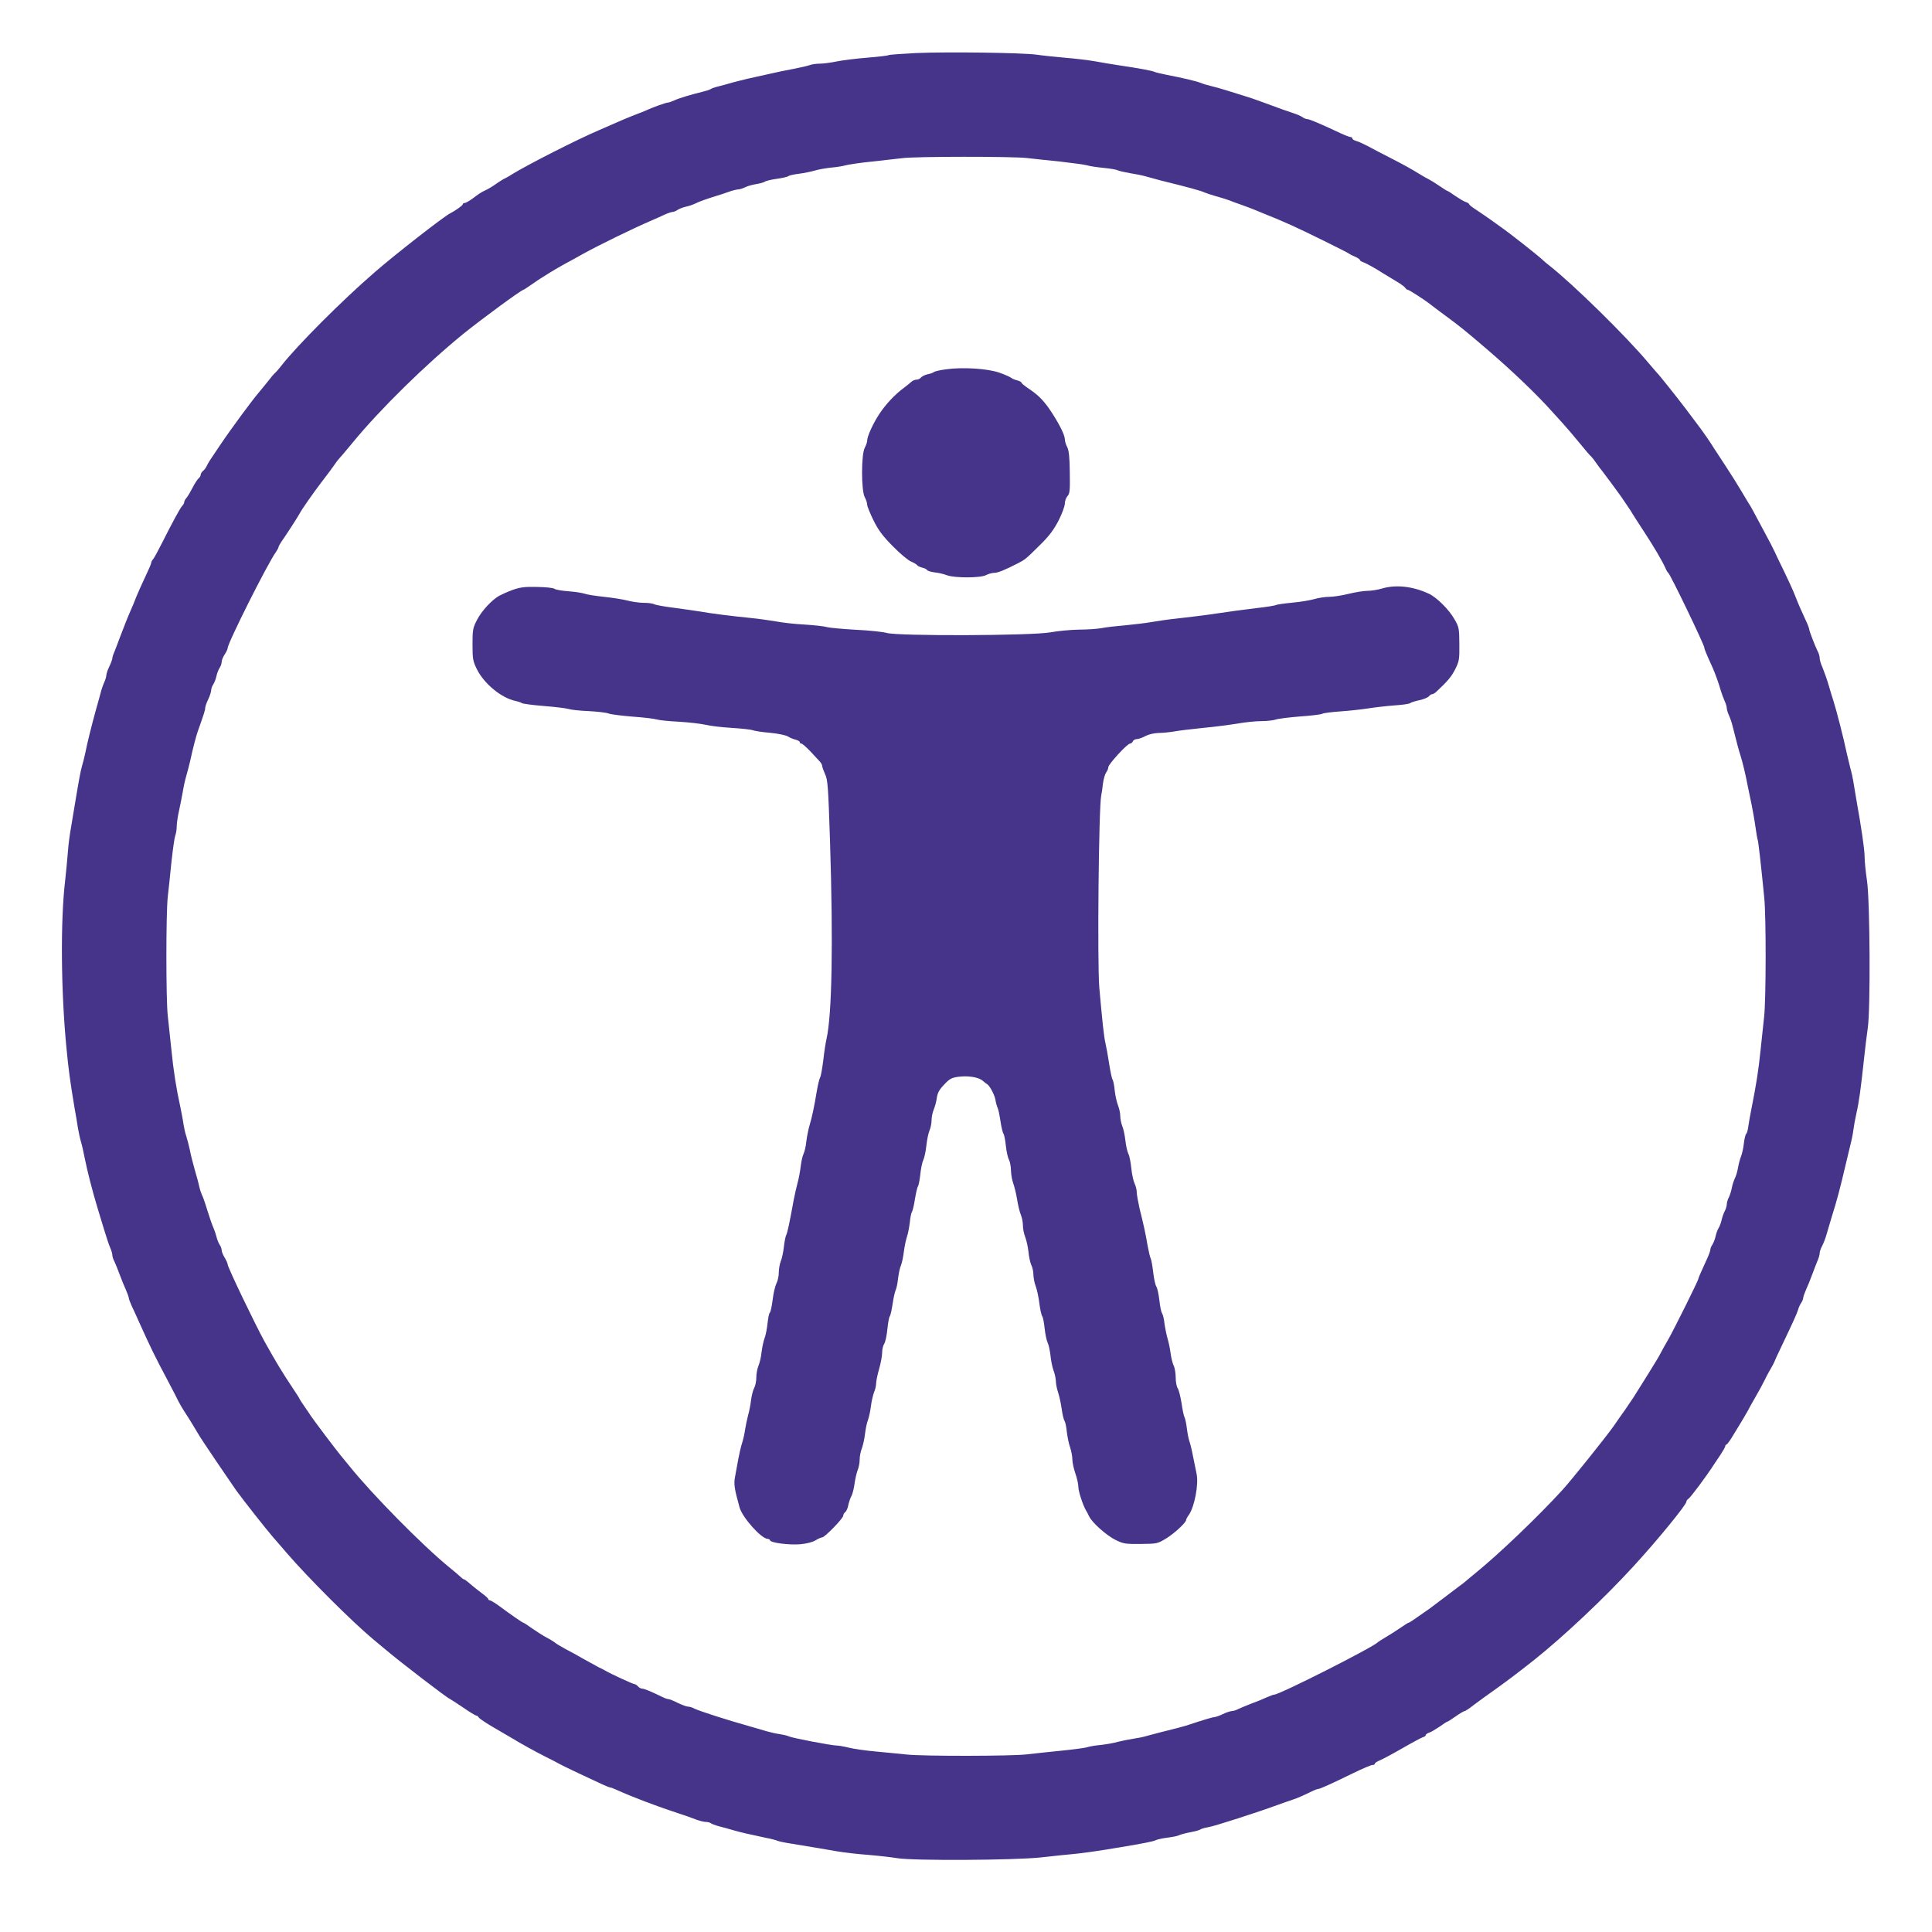
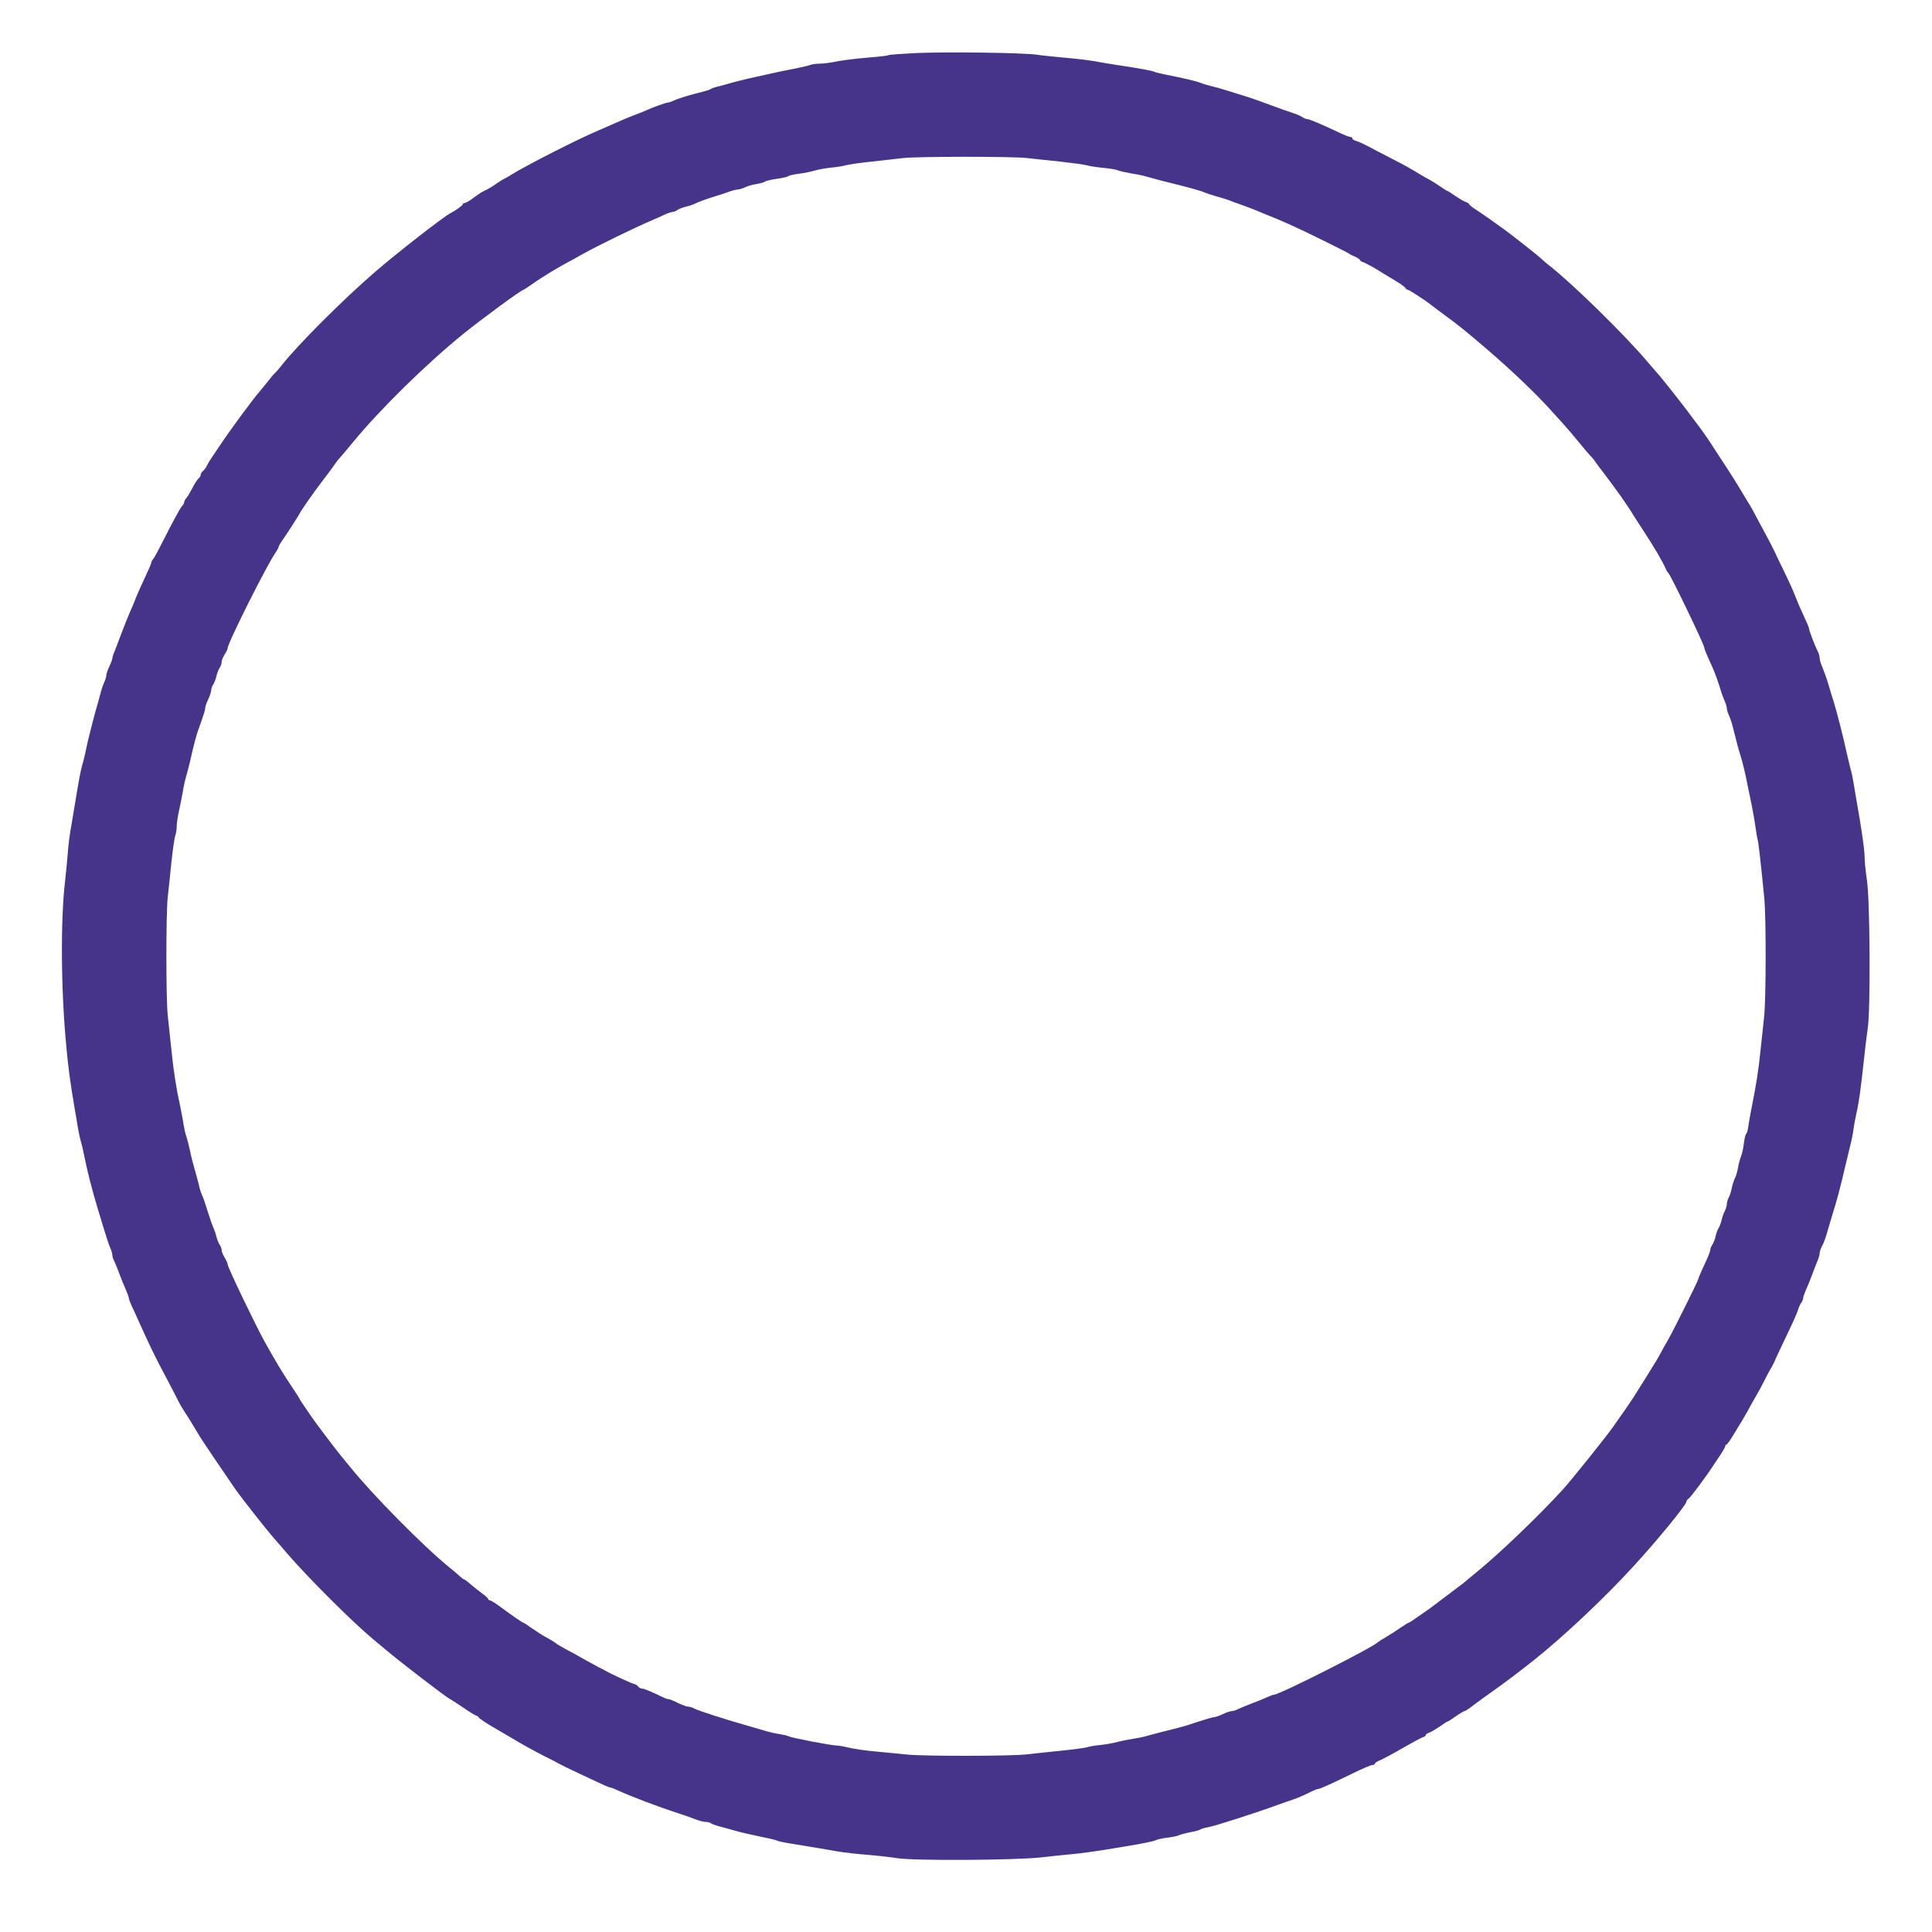
<svg xmlns="http://www.w3.org/2000/svg" version="1.0" width="40" height="40" fill="#D9D9D9" viewBox="0 0 1290 1253" preserveAspectRatio="xMidYMid meet">
  <g transform="translate(0,1253) scale(0.1,-0.1)" fill="#46348B" stroke="none">
    <path d="M6119 12361 c-97 -5 -181 -11 -186 -14 -5 -4 -69 -11 -142 -17 -73 -6 -164 -17 -203 -25 -38 -8 -89 -15 -113 -15 -24 0 -55 -4 -69 -10 -14 -5 -62 -16 -108 -25 -46 -8 -121 -24 -168 -35 -47 -10 -107 -24 -135 -30 -27 -6 -72 -18 -100 -25 -27 -8 -70 -20 -95 -26 -25 -6 -49 -14 -55 -19 -5 -4 -30 -12 -55 -18 -81 -20 -155 -42 -187 -57 -17 -8 -37 -15 -44 -15 -13 0 -106 -34 -140 -50 -8 -4 -47 -20 -85 -34 -38 -15 -82 -33 -99 -41 -16 -7 -77 -34 -135 -59 -146 -62 -476 -230 -585 -297 -16 -11 -37 -22 -45 -26 -8 -3 -28 -16 -45 -27 -38 -27 -64 -43 -93 -56 -13 -5 -44 -26 -69 -45 -25 -19 -52 -35 -59 -35 -8 0 -14 -4 -14 -9 0 -8 -50 -43 -85 -61 -41 -20 -368 -275 -501 -391 -217 -187 -519 -490 -624 -624 -17 -22 -36 -44 -43 -50 -7 -5 -30 -32 -51 -60 -22 -27 -46 -57 -53 -65 -41 -46 -189 -246 -268 -364 -64 -94 -74 -110 -84 -131 -5 -12 -16 -27 -25 -34 -9 -7 -16 -19 -16 -26 0 -7 -6 -18 -14 -24 -8 -7 -27 -36 -41 -64 -15 -29 -33 -59 -41 -68 -8 -8 -14 -21 -14 -27 0 -6 -6 -17 -13 -24 -14 -15 -66 -111 -135 -248 -26 -52 -53 -101 -59 -108 -7 -7 -13 -18 -13 -24 0 -7 -18 -48 -39 -92 -21 -45 -49 -106 -61 -136 -11 -30 -27 -68 -35 -85 -20 -45 -51 -123 -76 -190 -12 -33 -28 -74 -35 -92 -8 -17 -14 -37 -14 -45 -1 -7 -9 -31 -20 -53 -11 -22 -19 -48 -20 -58 0 -11 -7 -33 -15 -50 -8 -18 -19 -50 -24 -72 -6 -22 -20 -74 -32 -115 -25 -91 -57 -217 -70 -285 -6 -27 -15 -65 -21 -83 -10 -33 -24 -112 -48 -257 -6 -38 -18 -106 -25 -150 -8 -44 -18 -116 -21 -160 -3 -44 -12 -134 -19 -200 -32 -267 -28 -743 9 -1120 14 -146 24 -219 55 -405 7 -36 16 -92 21 -125 6 -33 15 -76 21 -95 6 -19 16 -64 23 -100 19 -95 52 -225 90 -350 8 -25 26 -85 41 -135 15 -49 33 -104 41 -122 8 -17 14 -39 14 -48 0 -9 6 -29 14 -43 7 -15 23 -54 35 -87 12 -33 31 -79 42 -103 10 -23 19 -48 19 -54 0 -6 9 -29 19 -52 11 -23 31 -66 44 -96 83 -184 110 -240 198 -405 32 -60 63 -121 69 -134 6 -12 25 -46 44 -75 29 -44 62 -99 101 -164 14 -24 199 -297 241 -357 47 -65 198 -257 249 -316 22 -25 63 -72 90 -104 145 -168 435 -457 575 -574 14 -11 54 -45 90 -75 96 -81 402 -316 424 -325 5 -2 45 -28 88 -57 43 -30 83 -54 88 -54 5 0 13 -6 17 -13 4 -7 50 -38 102 -68 51 -30 107 -63 125 -73 57 -35 150 -86 221 -122 39 -19 77 -39 85 -44 8 -5 69 -35 135 -66 66 -31 138 -64 161 -75 22 -10 44 -19 49 -19 4 0 26 -8 49 -19 46 -21 121 -51 181 -74 22 -8 65 -24 95 -35 30 -11 87 -30 125 -43 39 -12 91 -31 117 -41 26 -10 57 -18 70 -18 13 0 28 -4 33 -8 6 -5 30 -14 55 -21 25 -6 68 -18 95 -26 52 -15 104 -27 218 -51 38 -7 73 -17 78 -20 6 -3 47 -12 92 -19 177 -29 225 -37 304 -51 46 -8 140 -19 210 -24 71 -6 157 -16 193 -22 108 -18 787 -14 960 5 80 9 174 19 210 22 61 5 178 22 315 45 169 28 226 40 242 48 10 5 45 13 78 17 33 4 68 11 77 16 10 5 44 14 75 20 32 6 63 14 68 19 6 4 29 11 53 15 43 7 331 100 467 150 39 14 84 30 100 35 28 9 62 24 128 56 16 8 33 14 38 14 12 0 81 31 235 106 61 30 118 54 127 54 10 0 17 4 17 9 0 5 15 15 33 22 17 7 85 43 149 80 64 37 126 70 137 74 12 3 21 10 21 15 0 5 10 12 22 16 12 3 43 22 70 40 26 19 50 34 53 34 3 0 28 16 55 35 27 19 54 35 59 35 5 0 34 19 64 43 31 23 91 67 134 97 69 49 160 117 262 198 197 156 477 420 667 628 161 175 354 412 354 432 0 6 6 15 13 19 15 9 122 153 172 231 6 9 25 38 43 64 17 26 32 52 32 58 0 5 4 10 8 10 4 0 26 30 47 66 22 36 50 82 62 102 12 21 27 46 33 57 5 11 28 52 50 90 23 39 49 88 60 110 11 22 24 48 30 58 26 45 31 54 41 77 5 14 29 63 51 110 72 151 96 204 104 230 3 14 13 34 20 45 8 11 14 26 14 34 0 7 9 32 19 55 11 23 29 68 41 101 12 33 29 75 36 93 8 18 14 40 14 50 0 9 7 31 16 47 9 17 22 50 29 75 7 25 23 77 34 115 38 122 54 181 96 360 9 39 23 95 30 125 8 30 17 75 20 100 3 25 12 74 20 110 18 78 30 169 50 355 8 77 20 174 26 215 19 121 15 849 -5 984 -9 60 -16 132 -16 160 0 48 -21 192 -56 387 -8 47 -17 101 -20 120 -3 19 -11 57 -19 84 -7 28 -18 73 -24 100 -19 93 -69 288 -89 350 -6 17 -20 64 -32 105 -12 41 -31 94 -41 118 -11 23 -19 52 -19 63 0 12 -6 33 -14 47 -17 34 -56 135 -56 146 0 5 -9 30 -21 55 -38 82 -48 105 -74 171 -14 36 -48 110 -75 165 -27 55 -54 111 -60 125 -6 14 -37 75 -70 135 -33 61 -67 124 -75 140 -9 17 -23 42 -33 56 -9 15 -32 53 -51 85 -19 33 -64 104 -100 159 -36 55 -70 107 -76 116 -25 41 -71 107 -95 139 -14 19 -55 73 -90 120 -62 82 -188 240 -200 250 -3 3 -28 32 -55 64 -147 176 -503 525 -660 648 -16 12 -37 30 -45 38 -35 33 -227 184 -280 220 -12 8 -41 29 -64 46 -22 16 -65 45 -93 64 -29 18 -53 37 -53 41 0 4 -10 11 -22 15 -12 3 -43 22 -70 40 -26 19 -50 34 -53 34 -3 0 -27 15 -53 33 -26 18 -58 38 -72 45 -14 7 -38 20 -55 31 -67 41 -105 62 -200 111 -55 28 -124 64 -153 80 -29 15 -64 31 -77 34 -14 4 -25 11 -25 16 0 6 -6 10 -12 10 -7 0 -38 12 -68 26 -128 60 -207 94 -222 94 -8 0 -22 6 -33 14 -11 7 -36 18 -55 24 -37 12 -100 34 -215 77 -38 14 -90 32 -115 39 -25 8 -76 24 -115 36 -38 12 -88 26 -110 31 -22 5 -52 14 -66 20 -30 12 -118 33 -227 54 -40 8 -77 17 -83 20 -10 7 -108 25 -244 45 -38 6 -108 17 -155 26 -47 8 -138 19 -203 24 -64 6 -147 14 -185 20 -93 13 -590 20 -803 11z m736 -701 c44 -5 145 -16 225 -24 80 -9 160 -20 179 -25 19 -6 68 -13 110 -17 42 -4 84 -11 94 -16 10 -5 46 -13 80 -19 34 -5 85 -15 112 -23 28 -8 70 -19 95 -26 187 -46 271 -69 295 -81 11 -5 43 -15 70 -23 28 -8 66 -19 85 -26 19 -8 60 -22 90 -33 30 -11 69 -25 85 -32 17 -7 55 -23 85 -35 56 -22 77 -31 165 -70 73 -32 379 -183 385 -190 3 -3 20 -12 38 -19 17 -8 32 -17 32 -22 0 -4 9 -10 20 -14 19 -6 88 -44 135 -75 13 -8 49 -30 81 -49 33 -19 63 -41 67 -48 4 -7 12 -13 17 -13 8 0 115 -69 145 -93 5 -5 53 -40 105 -79 98 -72 136 -103 275 -222 164 -140 337 -305 440 -421 15 -16 46 -50 68 -75 23 -25 73 -83 111 -130 38 -47 75 -90 82 -95 6 -6 22 -26 35 -46 13 -19 30 -41 37 -49 15 -19 113 -151 127 -172 6 -8 24 -35 40 -59 17 -24 32 -48 35 -54 3 -5 35 -56 72 -112 68 -103 129 -207 149 -253 5 -13 14 -27 18 -30 14 -10 241 -481 241 -500 0 -9 12 -38 56 -135 16 -36 42 -108 55 -155 6 -19 17 -49 25 -67 8 -17 14 -39 14 -48 0 -9 7 -31 15 -48 8 -18 19 -50 24 -72 25 -101 42 -163 52 -194 14 -42 36 -136 50 -211 6 -30 17 -84 25 -120 7 -36 19 -101 25 -145 6 -44 13 -83 15 -87 4 -6 23 -172 44 -388 13 -128 12 -683 -1 -795 -5 -49 -16 -151 -24 -225 -13 -129 -29 -230 -60 -385 -8 -38 -17 -91 -21 -118 -3 -26 -10 -50 -14 -52 -5 -3 -12 -31 -16 -63 -3 -31 -12 -71 -19 -88 -7 -17 -16 -51 -20 -75 -4 -24 -13 -55 -20 -69 -7 -14 -17 -43 -21 -64 -4 -22 -13 -51 -20 -65 -8 -14 -14 -35 -14 -46 0 -11 -6 -32 -14 -47 -8 -15 -17 -42 -21 -60 -4 -18 -13 -42 -20 -53 -7 -11 -16 -36 -20 -55 -4 -19 -14 -44 -21 -55 -8 -11 -14 -26 -14 -34 0 -7 -9 -33 -20 -57 -11 -24 -29 -64 -40 -88 -11 -24 -20 -46 -20 -50 0 -10 -157 -326 -199 -401 -22 -38 -46 -81 -53 -95 -6 -14 -47 -81 -90 -150 -43 -69 -84 -134 -91 -145 -7 -10 -31 -46 -54 -80 -24 -33 -58 -82 -77 -110 -45 -65 -286 -366 -345 -430 -162 -177 -423 -427 -581 -555 -30 -25 -60 -49 -66 -55 -6 -5 -23 -19 -39 -30 -15 -11 -60 -45 -99 -75 -40 -30 -85 -64 -101 -76 -112 -79 -135 -94 -140 -94 -3 0 -27 -15 -53 -33 -26 -18 -69 -46 -97 -62 -27 -16 -52 -32 -55 -35 -26 -31 -656 -350 -692 -350 -6 0 -29 -9 -52 -19 -23 -11 -68 -29 -101 -41 -33 -13 -72 -29 -87 -36 -14 -8 -34 -14 -45 -14 -10 -1 -36 -9 -58 -20 -22 -11 -47 -19 -55 -20 -13 0 -78 -20 -175 -52 -16 -6 -55 -16 -85 -24 -81 -20 -139 -35 -190 -49 -25 -8 -67 -16 -95 -20 -27 -4 -72 -13 -100 -20 -27 -8 -79 -17 -114 -21 -35 -3 -78 -10 -95 -16 -17 -5 -96 -15 -176 -23 -80 -8 -181 -19 -225 -24 -98 -12 -690 -13 -800 -1 -44 5 -136 13 -205 20 -69 6 -151 18 -183 26 -32 8 -68 14 -80 14 -34 0 -300 51 -319 61 -9 5 -36 11 -60 15 -24 3 -63 12 -88 19 -25 8 -79 23 -120 35 -140 39 -335 102 -362 116 -14 8 -34 14 -45 14 -10 0 -40 12 -68 25 -27 14 -55 25 -62 25 -6 0 -24 6 -40 14 -69 34 -121 56 -135 56 -9 0 -21 7 -28 15 -7 8 -17 15 -23 15 -10 0 -162 70 -197 91 -8 5 -28 15 -45 23 -16 9 -61 33 -100 55 -38 22 -92 52 -120 66 -27 15 -57 32 -65 39 -8 7 -35 24 -60 37 -25 13 -68 41 -97 61 -29 21 -55 38 -58 38 -6 0 -77 49 -162 112 -29 21 -57 38 -63 38 -5 0 -10 4 -10 8 0 5 -18 21 -41 38 -22 16 -57 44 -77 61 -20 18 -40 33 -44 33 -4 0 -15 8 -25 18 -10 10 -43 38 -73 62 -179 146 -514 486 -666 675 -27 33 -53 65 -59 72 -21 24 -185 241 -200 265 -5 9 -25 37 -42 62 -18 26 -33 49 -33 51 0 2 -17 30 -39 62 -75 112 -120 187 -193 318 -66 120 -248 499 -248 518 0 7 -9 27 -20 45 -11 18 -20 40 -20 50 0 10 -6 26 -14 37 -7 11 -16 34 -20 50 -4 17 -13 44 -20 60 -8 17 -27 71 -42 120 -15 50 -31 95 -35 100 -3 6 -12 30 -18 55 -5 25 -20 79 -32 120 -12 41 -26 98 -31 125 -6 28 -16 68 -23 90 -8 22 -16 60 -20 85 -3 25 -13 74 -20 110 -28 126 -47 247 -61 390 -9 80 -19 181 -24 225 -12 110 -12 680 0 790 6 50 17 156 25 237 9 81 20 159 25 173 6 15 10 43 10 63 0 20 7 66 15 102 8 36 19 92 25 125 5 33 16 83 24 110 8 28 20 73 26 100 19 88 38 159 50 195 43 121 50 143 50 158 1 10 9 35 20 57 11 22 19 49 20 60 0 11 6 29 14 40 7 11 17 36 21 55 4 19 14 44 21 55 8 11 14 29 14 40 0 11 9 34 20 50 11 17 20 35 20 42 0 34 268 568 323 643 9 14 17 28 17 33 0 4 9 20 19 35 26 36 115 174 121 187 13 26 91 138 150 215 36 47 73 96 82 110 9 14 24 34 34 45 11 11 50 58 89 105 185 225 488 522 740 727 124 100 387 293 400 293 2 0 25 15 51 33 25 17 53 37 62 42 9 6 39 24 67 42 27 17 73 43 100 58 28 15 82 44 120 66 109 60 328 167 460 224 17 7 51 22 76 34 25 12 53 21 60 21 8 0 23 6 34 14 11 7 36 17 55 21 19 4 46 13 60 20 30 15 79 32 140 51 25 7 63 20 85 28 22 8 50 15 61 16 12 0 34 7 50 15 16 8 49 17 74 21 25 4 50 11 57 16 6 5 42 14 79 19 37 5 72 13 78 18 6 5 38 12 71 16 33 4 80 14 105 21 25 8 74 16 110 20 36 3 79 10 95 15 17 5 95 17 175 25 80 9 172 19 205 23 85 12 734 12 830 1z" />
-     <path d="M6316 10249 c-38 -5 -74 -13 -80 -18 -6 -5 -25 -12 -43 -15 -17 -4 -37 -14 -44 -22 -6 -8 -20 -14 -30 -14 -9 0 -24 -6 -31 -12 -7 -7 -31 -26 -53 -43 -59 -43 -120 -108 -163 -173 -42 -63 -82 -151 -82 -179 0 -10 -7 -31 -16 -48 -24 -44 -24 -287 0 -330 9 -16 16 -39 16 -49 0 -11 19 -58 42 -105 34 -68 61 -104 130 -174 47 -48 102 -94 122 -102 19 -8 37 -19 40 -24 3 -5 18 -12 33 -16 15 -3 31 -11 34 -17 3 -5 26 -12 50 -15 24 -2 61 -11 82 -19 52 -19 223 -19 261 1 15 8 40 15 54 15 24 0 67 17 157 63 49 25 52 27 150 124 60 59 90 99 123 162 23 45 42 97 42 114 0 17 8 39 18 50 15 16 17 38 15 158 -1 102 -6 146 -17 168 -9 17 -16 40 -16 53 -1 28 -32 92 -84 173 -50 78 -89 119 -153 162 -29 19 -53 39 -53 43 0 4 -12 11 -27 15 -16 4 -34 11 -41 17 -7 6 -43 22 -80 35 -78 27 -243 38 -356 22z" />
-     <path d="M3425 8777 c-33 -12 -73 -30 -90 -39 -50 -27 -121 -104 -151 -164 -27 -52 -29 -66 -29 -163 0 -97 3 -111 29 -164 48 -97 163 -192 257 -212 19 -4 39 -11 44 -15 6 -4 71 -13 147 -19 75 -6 149 -15 165 -20 15 -5 75 -12 133 -14 58 -3 118 -10 133 -16 15 -6 88 -15 161 -21 73 -5 146 -14 162 -19 16 -5 83 -12 148 -15 66 -4 144 -13 175 -20 31 -8 110 -17 175 -21 65 -4 130 -11 143 -16 13 -5 66 -13 116 -17 52 -5 104 -16 117 -24 14 -9 37 -18 53 -22 15 -4 27 -11 27 -16 0 -6 5 -10 11 -10 6 0 33 -24 60 -52 27 -29 56 -60 64 -69 8 -9 15 -22 15 -29 0 -7 9 -31 19 -54 18 -37 21 -82 33 -446 22 -687 13 -1159 -23 -1320 -6 -25 -16 -90 -22 -145 -7 -55 -16 -106 -21 -114 -5 -8 -15 -49 -22 -90 -18 -109 -33 -179 -49 -231 -7 -25 -17 -72 -21 -105 -3 -33 -12 -71 -19 -85 -7 -14 -15 -52 -19 -85 -4 -33 -13 -82 -21 -110 -7 -27 -19 -77 -25 -110 -28 -153 -42 -220 -50 -235 -5 -9 -12 -45 -16 -80 -4 -36 -13 -79 -21 -97 -7 -18 -13 -52 -13 -75 0 -24 -7 -56 -16 -73 -8 -16 -20 -65 -25 -109 -6 -45 -14 -83 -19 -86 -5 -3 -11 -34 -15 -70 -4 -36 -12 -81 -20 -100 -7 -19 -16 -61 -20 -93 -3 -32 -13 -74 -21 -92 -8 -19 -14 -54 -14 -77 0 -24 -6 -55 -14 -70 -8 -14 -17 -50 -21 -80 -3 -29 -12 -75 -20 -103 -7 -27 -16 -70 -20 -95 -3 -25 -12 -65 -20 -90 -8 -25 -19 -72 -25 -105 -6 -33 -16 -85 -21 -115 -11 -54 -6 -83 29 -210 19 -68 146 -210 188 -210 7 0 14 -5 16 -10 5 -17 128 -32 202 -26 42 4 82 14 101 26 18 11 38 20 45 20 17 0 140 127 140 144 0 7 6 19 14 25 8 7 17 27 20 46 4 19 13 46 21 61 8 15 17 53 21 83 4 30 13 70 20 88 8 18 14 51 14 73 0 22 7 56 15 75 7 19 17 63 21 98 4 34 13 76 20 92 6 17 15 57 19 90 4 33 14 75 21 94 8 18 14 45 14 60 0 14 9 58 20 96 11 38 20 87 20 108 0 21 6 48 14 60 8 12 17 56 21 97 4 41 11 80 16 86 5 6 13 43 19 83 6 40 15 81 20 91 5 10 13 44 16 76 4 33 12 73 20 91 7 17 15 58 19 90 4 32 13 76 20 98 8 22 16 67 20 99 3 33 10 64 14 70 5 6 14 45 20 85 7 41 16 80 20 85 5 6 12 43 16 81 4 39 13 81 20 95 7 14 16 56 20 93 4 38 13 84 21 103 8 18 14 49 14 69 0 20 6 51 14 70 8 19 18 54 21 79 5 34 17 56 49 89 35 38 50 46 93 52 66 9 137 -2 164 -26 11 -10 24 -19 27 -21 18 -8 51 -69 58 -104 3 -22 11 -47 15 -56 5 -9 13 -49 19 -89 6 -40 15 -77 20 -84 5 -6 12 -42 16 -80 4 -38 13 -80 21 -94 7 -14 13 -46 13 -71 1 -25 7 -63 15 -85 8 -22 20 -71 26 -108 6 -38 17 -84 25 -103 8 -18 14 -51 14 -72 0 -22 7 -56 15 -76 8 -20 18 -64 22 -99 3 -34 12 -74 19 -89 8 -15 14 -44 14 -65 1 -21 7 -56 16 -78 8 -22 19 -73 24 -114 5 -41 14 -79 19 -85 5 -6 12 -42 16 -81 4 -38 13 -81 20 -95 7 -14 15 -52 19 -85 3 -33 12 -78 20 -100 9 -22 15 -54 16 -72 0 -18 7 -52 15 -76 8 -24 19 -74 24 -111 5 -37 14 -73 19 -79 5 -7 12 -39 15 -72 4 -33 13 -80 22 -104 8 -24 15 -60 15 -80 0 -20 9 -62 20 -94 11 -31 20 -71 20 -89 0 -30 30 -122 51 -158 5 -8 15 -26 21 -40 21 -43 116 -127 176 -157 53 -26 65 -28 169 -27 109 1 112 2 170 37 55 34 133 106 133 124 0 5 8 20 18 33 38 55 67 206 51 277 -5 26 -16 80 -24 118 -7 39 -18 81 -23 95 -5 14 -13 52 -17 85 -4 33 -11 68 -16 77 -5 9 -14 52 -20 95 -7 43 -18 87 -25 98 -8 11 -14 43 -14 73 0 29 -6 65 -14 80 -7 15 -16 52 -20 82 -4 30 -13 75 -21 100 -7 25 -16 70 -20 100 -3 30 -11 60 -16 66 -5 7 -14 46 -18 88 -5 42 -14 83 -20 90 -6 8 -16 50 -21 95 -5 45 -13 87 -17 94 -4 7 -13 44 -20 82 -6 39 -17 93 -23 120 -6 28 -20 86 -31 130 -10 45 -19 94 -19 110 0 17 -7 42 -14 57 -8 16 -18 61 -22 100 -4 40 -12 85 -20 99 -7 14 -16 54 -20 90 -4 35 -13 78 -21 96 -7 18 -13 48 -13 66 0 19 -7 51 -15 71 -8 20 -18 64 -22 99 -3 34 -10 67 -14 73 -5 6 -15 53 -23 105 -8 52 -19 114 -25 139 -10 42 -21 144 -41 370 -14 169 -4 1206 13 1285 3 11 8 45 11 76 4 31 14 65 21 75 8 11 15 26 15 36 0 20 127 158 145 158 7 0 15 7 19 15 3 8 15 15 26 15 11 0 37 9 57 20 23 12 58 20 88 21 27 0 75 5 105 10 30 6 118 16 195 24 77 7 181 21 230 29 50 9 120 16 157 16 37 0 79 5 94 10 15 6 88 15 162 21 73 5 141 13 150 18 9 5 64 12 122 16 58 4 141 13 185 20 44 7 123 16 175 20 52 3 99 10 105 15 6 5 34 14 63 20 28 6 56 18 63 26 6 8 16 14 22 14 6 0 17 7 26 15 75 70 102 101 127 151 27 54 29 65 28 168 -1 106 -2 114 -33 167 -36 64 -119 146 -171 170 -108 50 -221 62 -314 34 -27 -8 -70 -15 -95 -15 -25 0 -82 -9 -126 -20 -44 -11 -102 -20 -130 -20 -27 0 -72 -7 -99 -15 -27 -8 -93 -19 -147 -24 -54 -5 -103 -12 -109 -16 -6 -3 -63 -13 -128 -20 -109 -13 -149 -19 -337 -46 -38 -5 -124 -16 -190 -23 -66 -7 -147 -19 -180 -25 -33 -6 -109 -15 -170 -21 -60 -5 -132 -13 -160 -19 -27 -5 -96 -10 -151 -10 -56 -1 -141 -9 -190 -18 -121 -23 -1022 -26 -1094 -4 -25 7 -117 17 -205 21 -88 5 -176 13 -195 18 -19 6 -87 13 -150 17 -63 3 -149 13 -190 21 -41 7 -118 18 -170 23 -129 13 -264 30 -330 42 -30 5 -108 16 -174 25 -65 8 -127 19 -137 24 -10 6 -42 10 -71 10 -30 0 -78 7 -108 15 -30 8 -101 19 -157 25 -57 6 -115 15 -130 21 -15 5 -63 13 -107 16 -45 3 -87 11 -95 17 -7 6 -59 11 -115 12 -82 2 -112 -2 -161 -19z" />
  </g>
</svg>